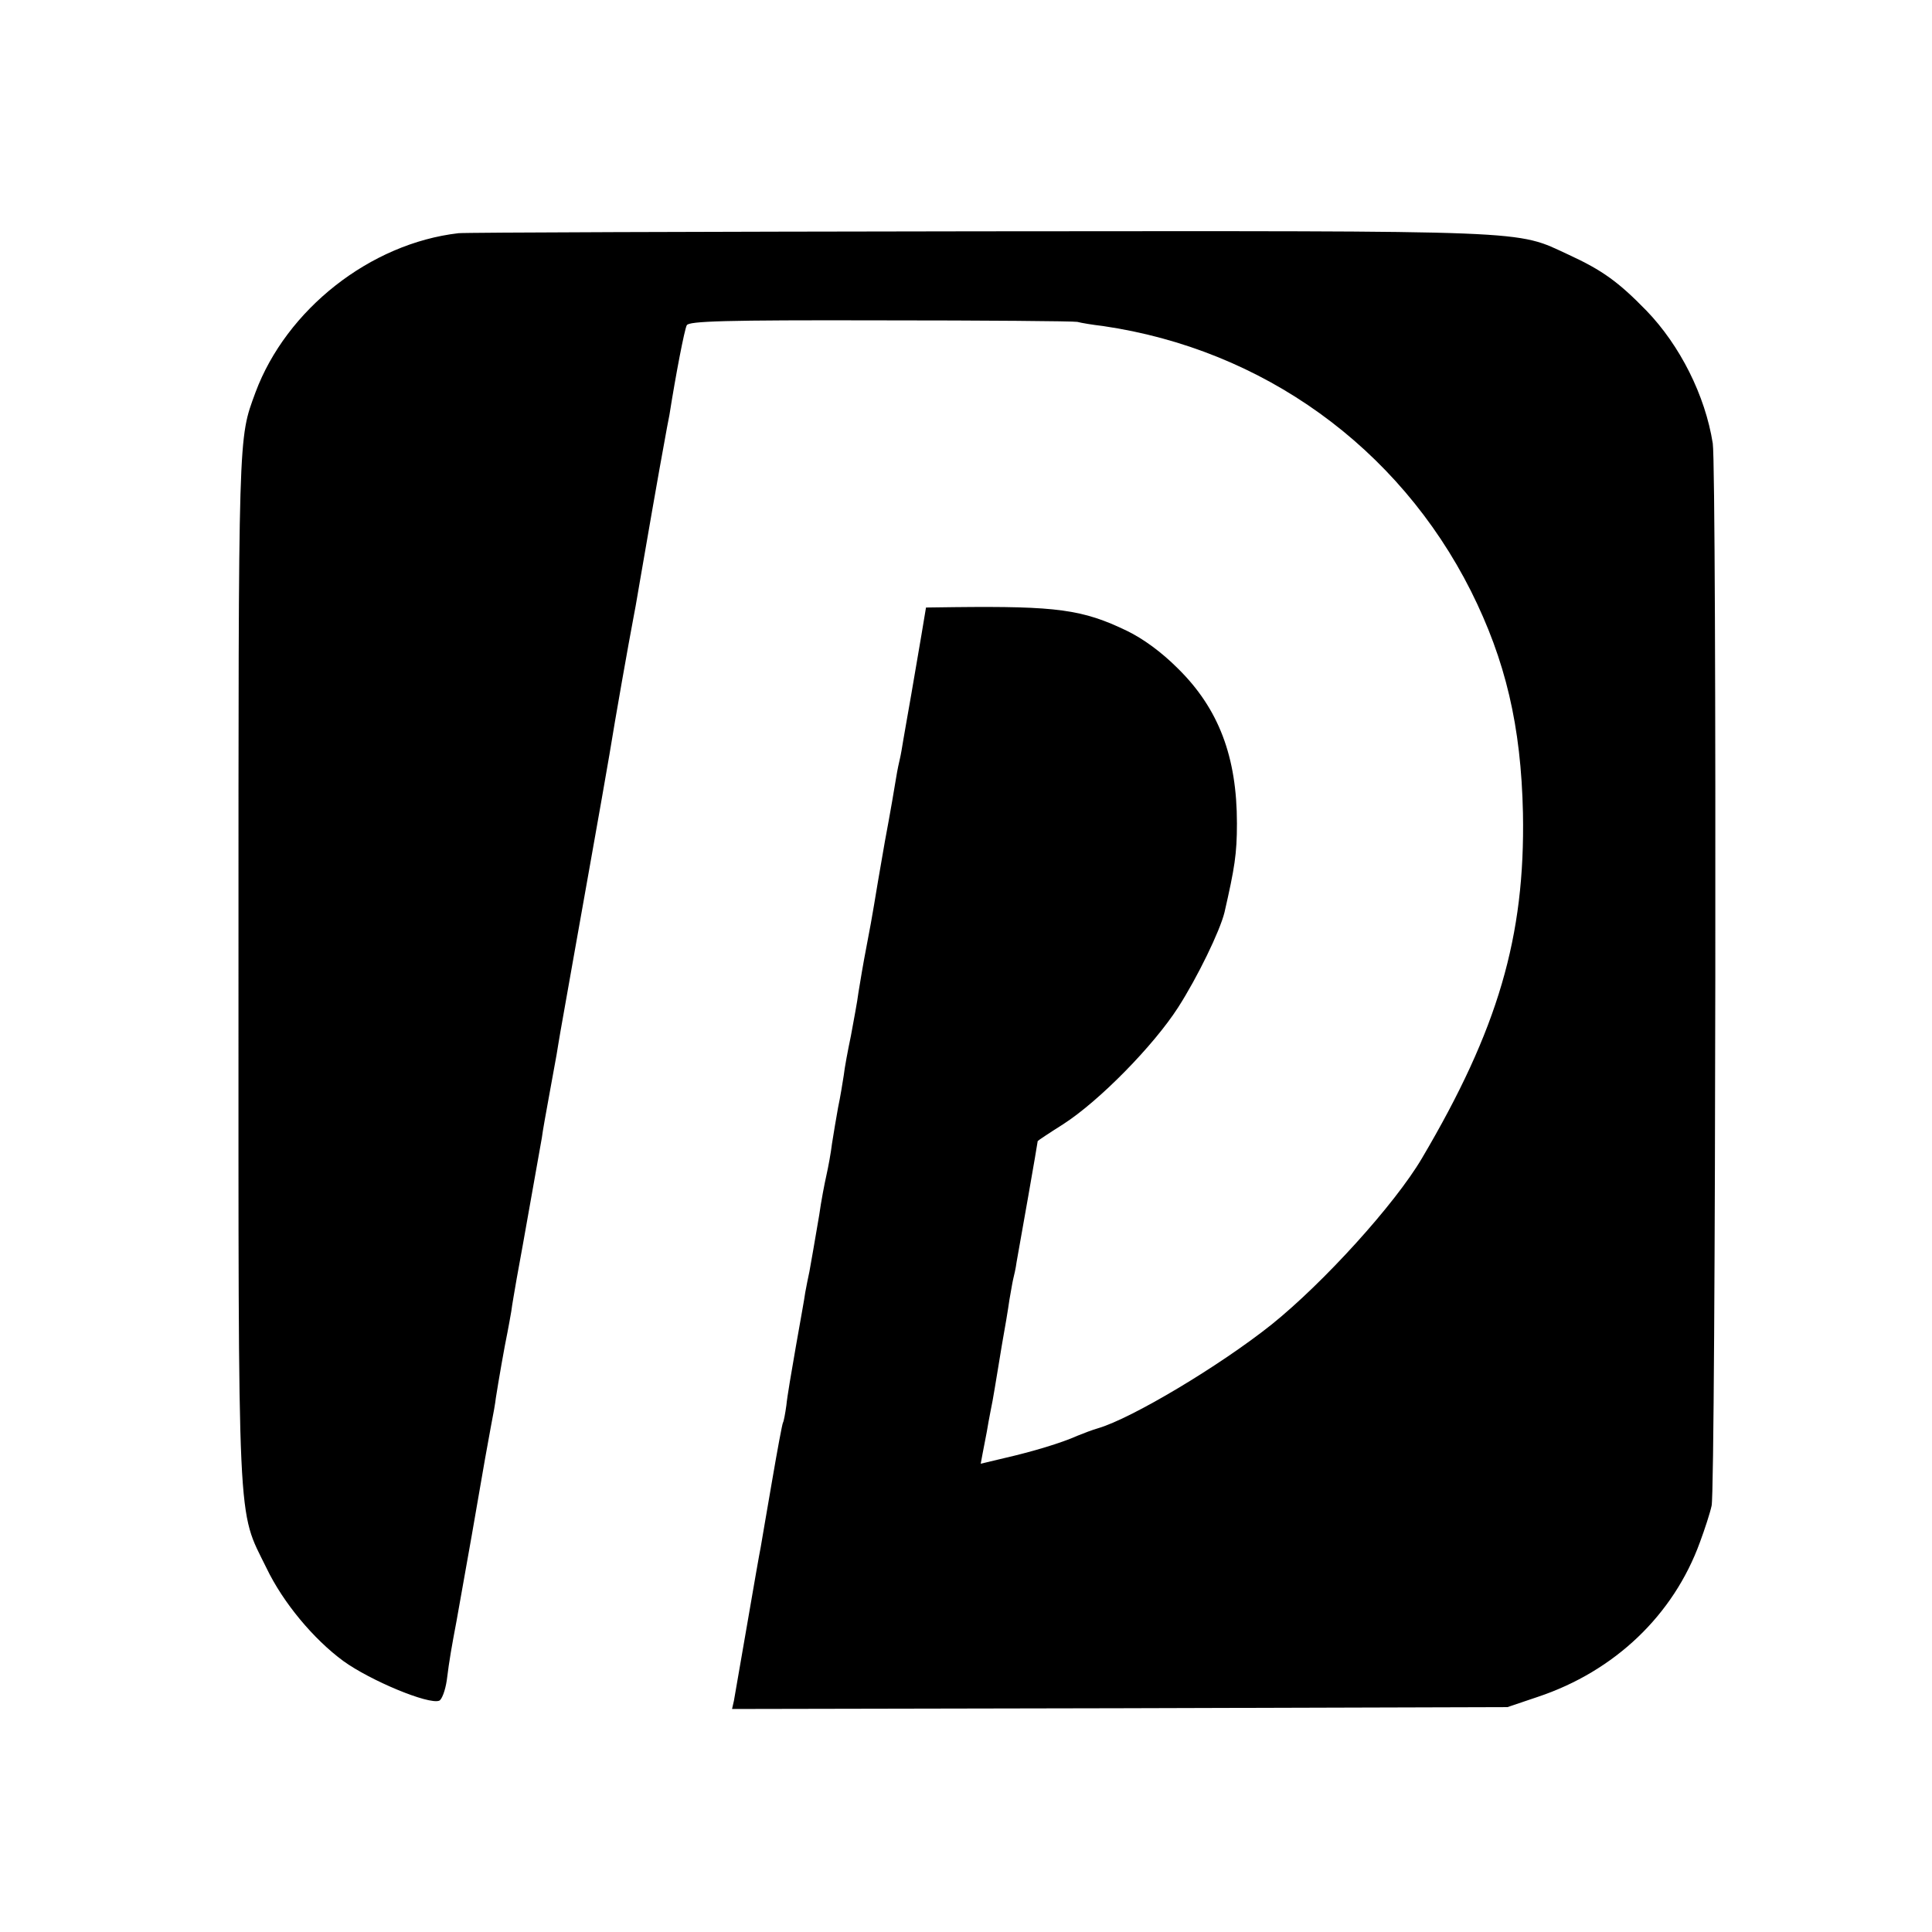
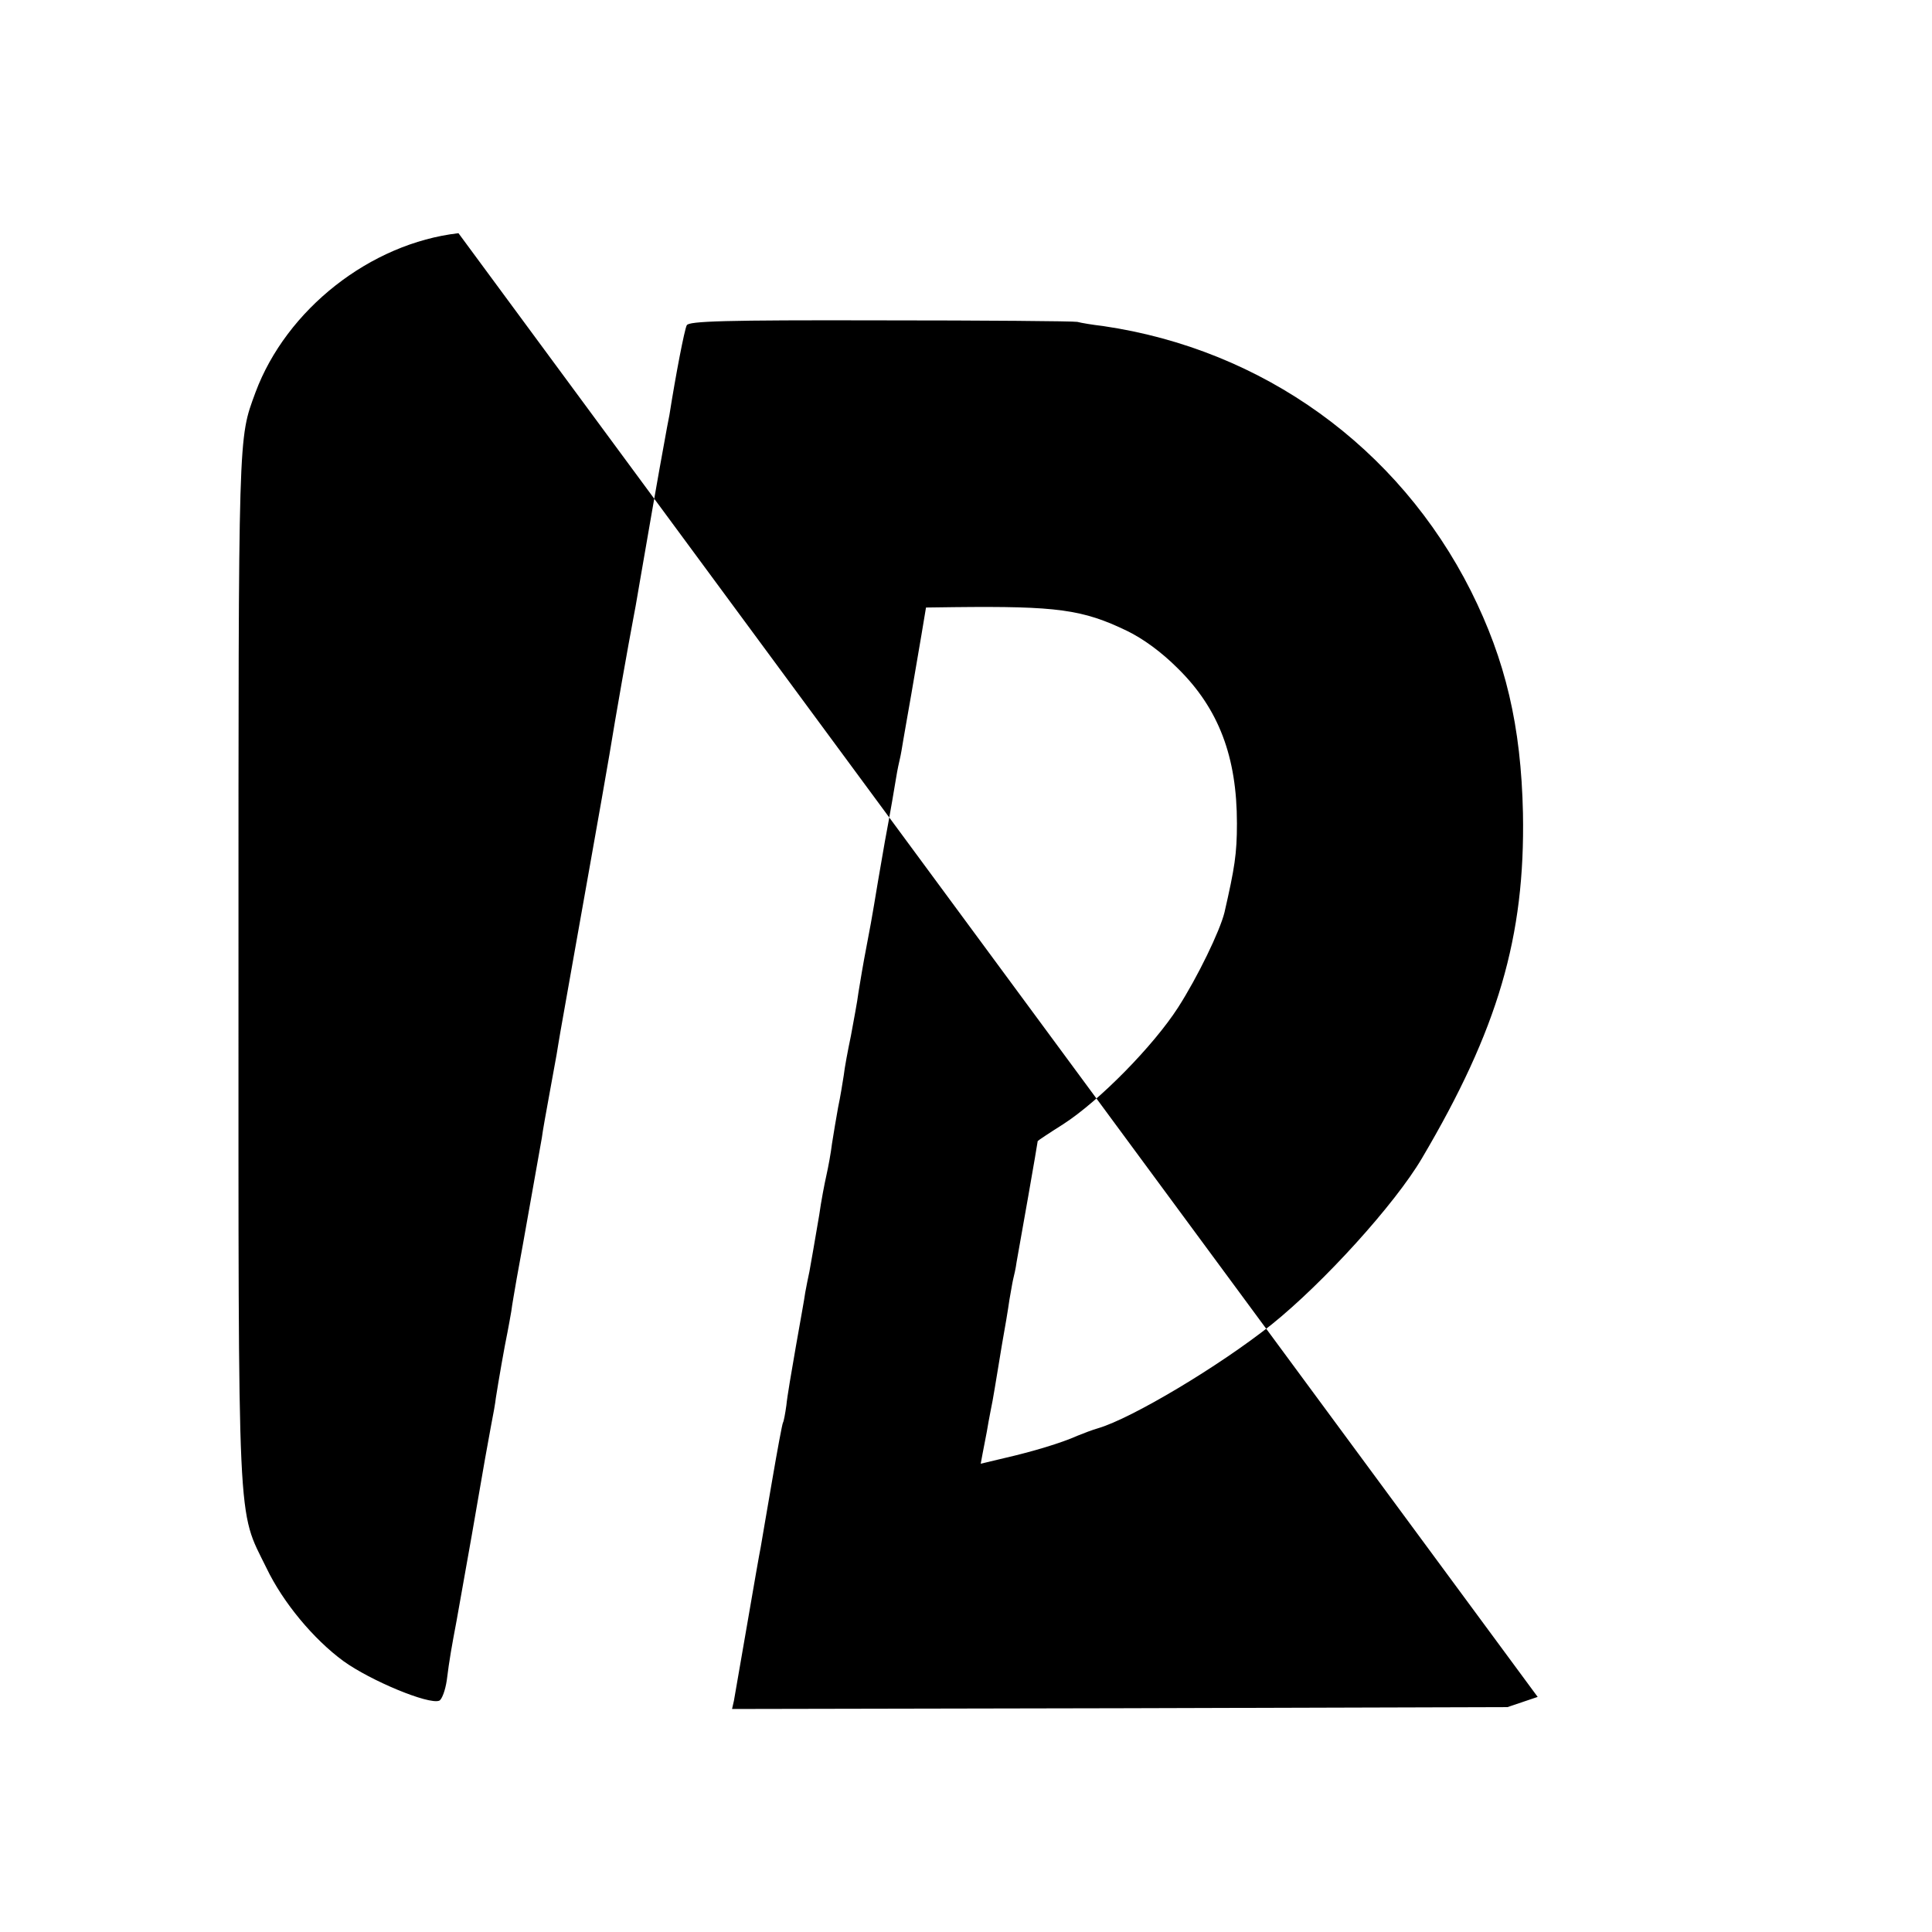
<svg xmlns="http://www.w3.org/2000/svg" version="1.0" width="512pt" height="512pt" viewBox="0 0 512 512" preserveAspectRatio="xMidYMid meet">
  <g transform="translate(0,512) scale(0.1,-0.1)" fill="#000000" stroke="none">
-     <path d="M1215 4502 c-234 -27 -456 -202 -538 -422 -46 -126 -45 -88 -45 -1523 0 -1518 -4 -1433 74 -1592 44 -92 125 -189 204 -247 72 -52 226 -116 254 -105 7 3 16 27 20 54 7 56 13 89 26 158 5 28 23 129 40 225 38 221 39 224 51 290 6 30 12 64 13 75 7 45 23 137 31 175 3 14 7 39 10 55 2 17 9 55 14 85 17 91 61 343 67 375 2 17 11 66 19 110 8 44 17 94 20 110 3 17 7 44 10 60 13 72 55 312 79 445 14 80 28 159 31 175 3 17 12 68 20 115 16 99 50 291 65 370 6 30 12 69 15 85 11 65 56 323 65 370 5 28 11 61 14 75 17 108 40 227 46 238 5 11 101 14 511 13 277 0 513 -2 524 -4 11 -3 42 -8 68 -11 424 -62 783 -321 975 -702 92 -184 133 -358 138 -589 6 -327 -66 -573 -268 -915 -72 -122 -260 -329 -398 -440 -138 -110 -371 -249 -460 -275 -14 -4 -38 -13 -55 -20 -42 -19 -119 -42 -193 -59 l-63 -15 5 27 c3 15 8 41 11 57 3 17 7 41 10 55 3 14 8 41 11 60 3 19 12 71 19 115 8 44 17 98 20 120 4 22 8 47 10 55 2 8 7 29 9 45 3 17 17 95 31 175 14 79 25 145 25 146 0 1 30 21 68 45 96 62 239 208 304 309 52 81 111 203 123 252 27 118 33 155 33 236 0 176 -48 304 -157 411 -43 43 -91 78 -134 99 -118 57 -186 66 -458 63 l-75 -1 -12 -72 c-7 -40 -19 -111 -27 -158 -8 -47 -18 -101 -21 -120 -3 -19 -7 -42 -9 -50 -2 -8 -7 -31 -10 -50 -3 -19 -16 -96 -30 -170 -13 -74 -26 -151 -29 -170 -3 -19 -12 -69 -20 -110 -8 -41 -17 -95 -21 -120 -3 -25 -13 -76 -20 -115 -8 -38 -17 -86 -19 -105 -3 -19 -9 -57 -15 -85 -5 -27 -12 -70 -16 -95 -3 -25 -10 -63 -15 -85 -5 -22 -14 -69 -19 -105 -14 -81 -20 -118 -26 -150 -3 -14 -8 -38 -11 -55 -2 -16 -14 -81 -25 -144 -11 -63 -23 -133 -25 -155 -3 -22 -7 -43 -9 -46 -2 -3 -15 -73 -29 -155 -14 -83 -28 -161 -30 -175 -3 -14 -19 -106 -36 -205 -17 -99 -33 -190 -35 -202 l-5 -22 1027 2 1028 3 80 27 c204 68 360 217 430 410 13 35 27 78 31 97 11 52 14 2743 3 2815 -20 127 -87 260 -176 352 -74 76 -117 107 -206 148 -143 66 -77 63 -1565 62 -741 -1 -1360 -3 -1377 -5z" />
+     <path d="M1215 4502 c-234 -27 -456 -202 -538 -422 -46 -126 -45 -88 -45 -1523 0 -1518 -4 -1433 74 -1592 44 -92 125 -189 204 -247 72 -52 226 -116 254 -105 7 3 16 27 20 54 7 56 13 89 26 158 5 28 23 129 40 225 38 221 39 224 51 290 6 30 12 64 13 75 7 45 23 137 31 175 3 14 7 39 10 55 2 17 9 55 14 85 17 91 61 343 67 375 2 17 11 66 19 110 8 44 17 94 20 110 3 17 7 44 10 60 13 72 55 312 79 445 14 80 28 159 31 175 3 17 12 68 20 115 16 99 50 291 65 370 6 30 12 69 15 85 11 65 56 323 65 370 5 28 11 61 14 75 17 108 40 227 46 238 5 11 101 14 511 13 277 0 513 -2 524 -4 11 -3 42 -8 68 -11 424 -62 783 -321 975 -702 92 -184 133 -358 138 -589 6 -327 -66 -573 -268 -915 -72 -122 -260 -329 -398 -440 -138 -110 -371 -249 -460 -275 -14 -4 -38 -13 -55 -20 -42 -19 -119 -42 -193 -59 l-63 -15 5 27 c3 15 8 41 11 57 3 17 7 41 10 55 3 14 8 41 11 60 3 19 12 71 19 115 8 44 17 98 20 120 4 22 8 47 10 55 2 8 7 29 9 45 3 17 17 95 31 175 14 79 25 145 25 146 0 1 30 21 68 45 96 62 239 208 304 309 52 81 111 203 123 252 27 118 33 155 33 236 0 176 -48 304 -157 411 -43 43 -91 78 -134 99 -118 57 -186 66 -458 63 l-75 -1 -12 -72 c-7 -40 -19 -111 -27 -158 -8 -47 -18 -101 -21 -120 -3 -19 -7 -42 -9 -50 -2 -8 -7 -31 -10 -50 -3 -19 -16 -96 -30 -170 -13 -74 -26 -151 -29 -170 -3 -19 -12 -69 -20 -110 -8 -41 -17 -95 -21 -120 -3 -25 -13 -76 -20 -115 -8 -38 -17 -86 -19 -105 -3 -19 -9 -57 -15 -85 -5 -27 -12 -70 -16 -95 -3 -25 -10 -63 -15 -85 -5 -22 -14 -69 -19 -105 -14 -81 -20 -118 -26 -150 -3 -14 -8 -38 -11 -55 -2 -16 -14 -81 -25 -144 -11 -63 -23 -133 -25 -155 -3 -22 -7 -43 -9 -46 -2 -3 -15 -73 -29 -155 -14 -83 -28 -161 -30 -175 -3 -14 -19 -106 -36 -205 -17 -99 -33 -190 -35 -202 l-5 -22 1027 2 1028 3 80 27 z" />
  </g>
</svg>